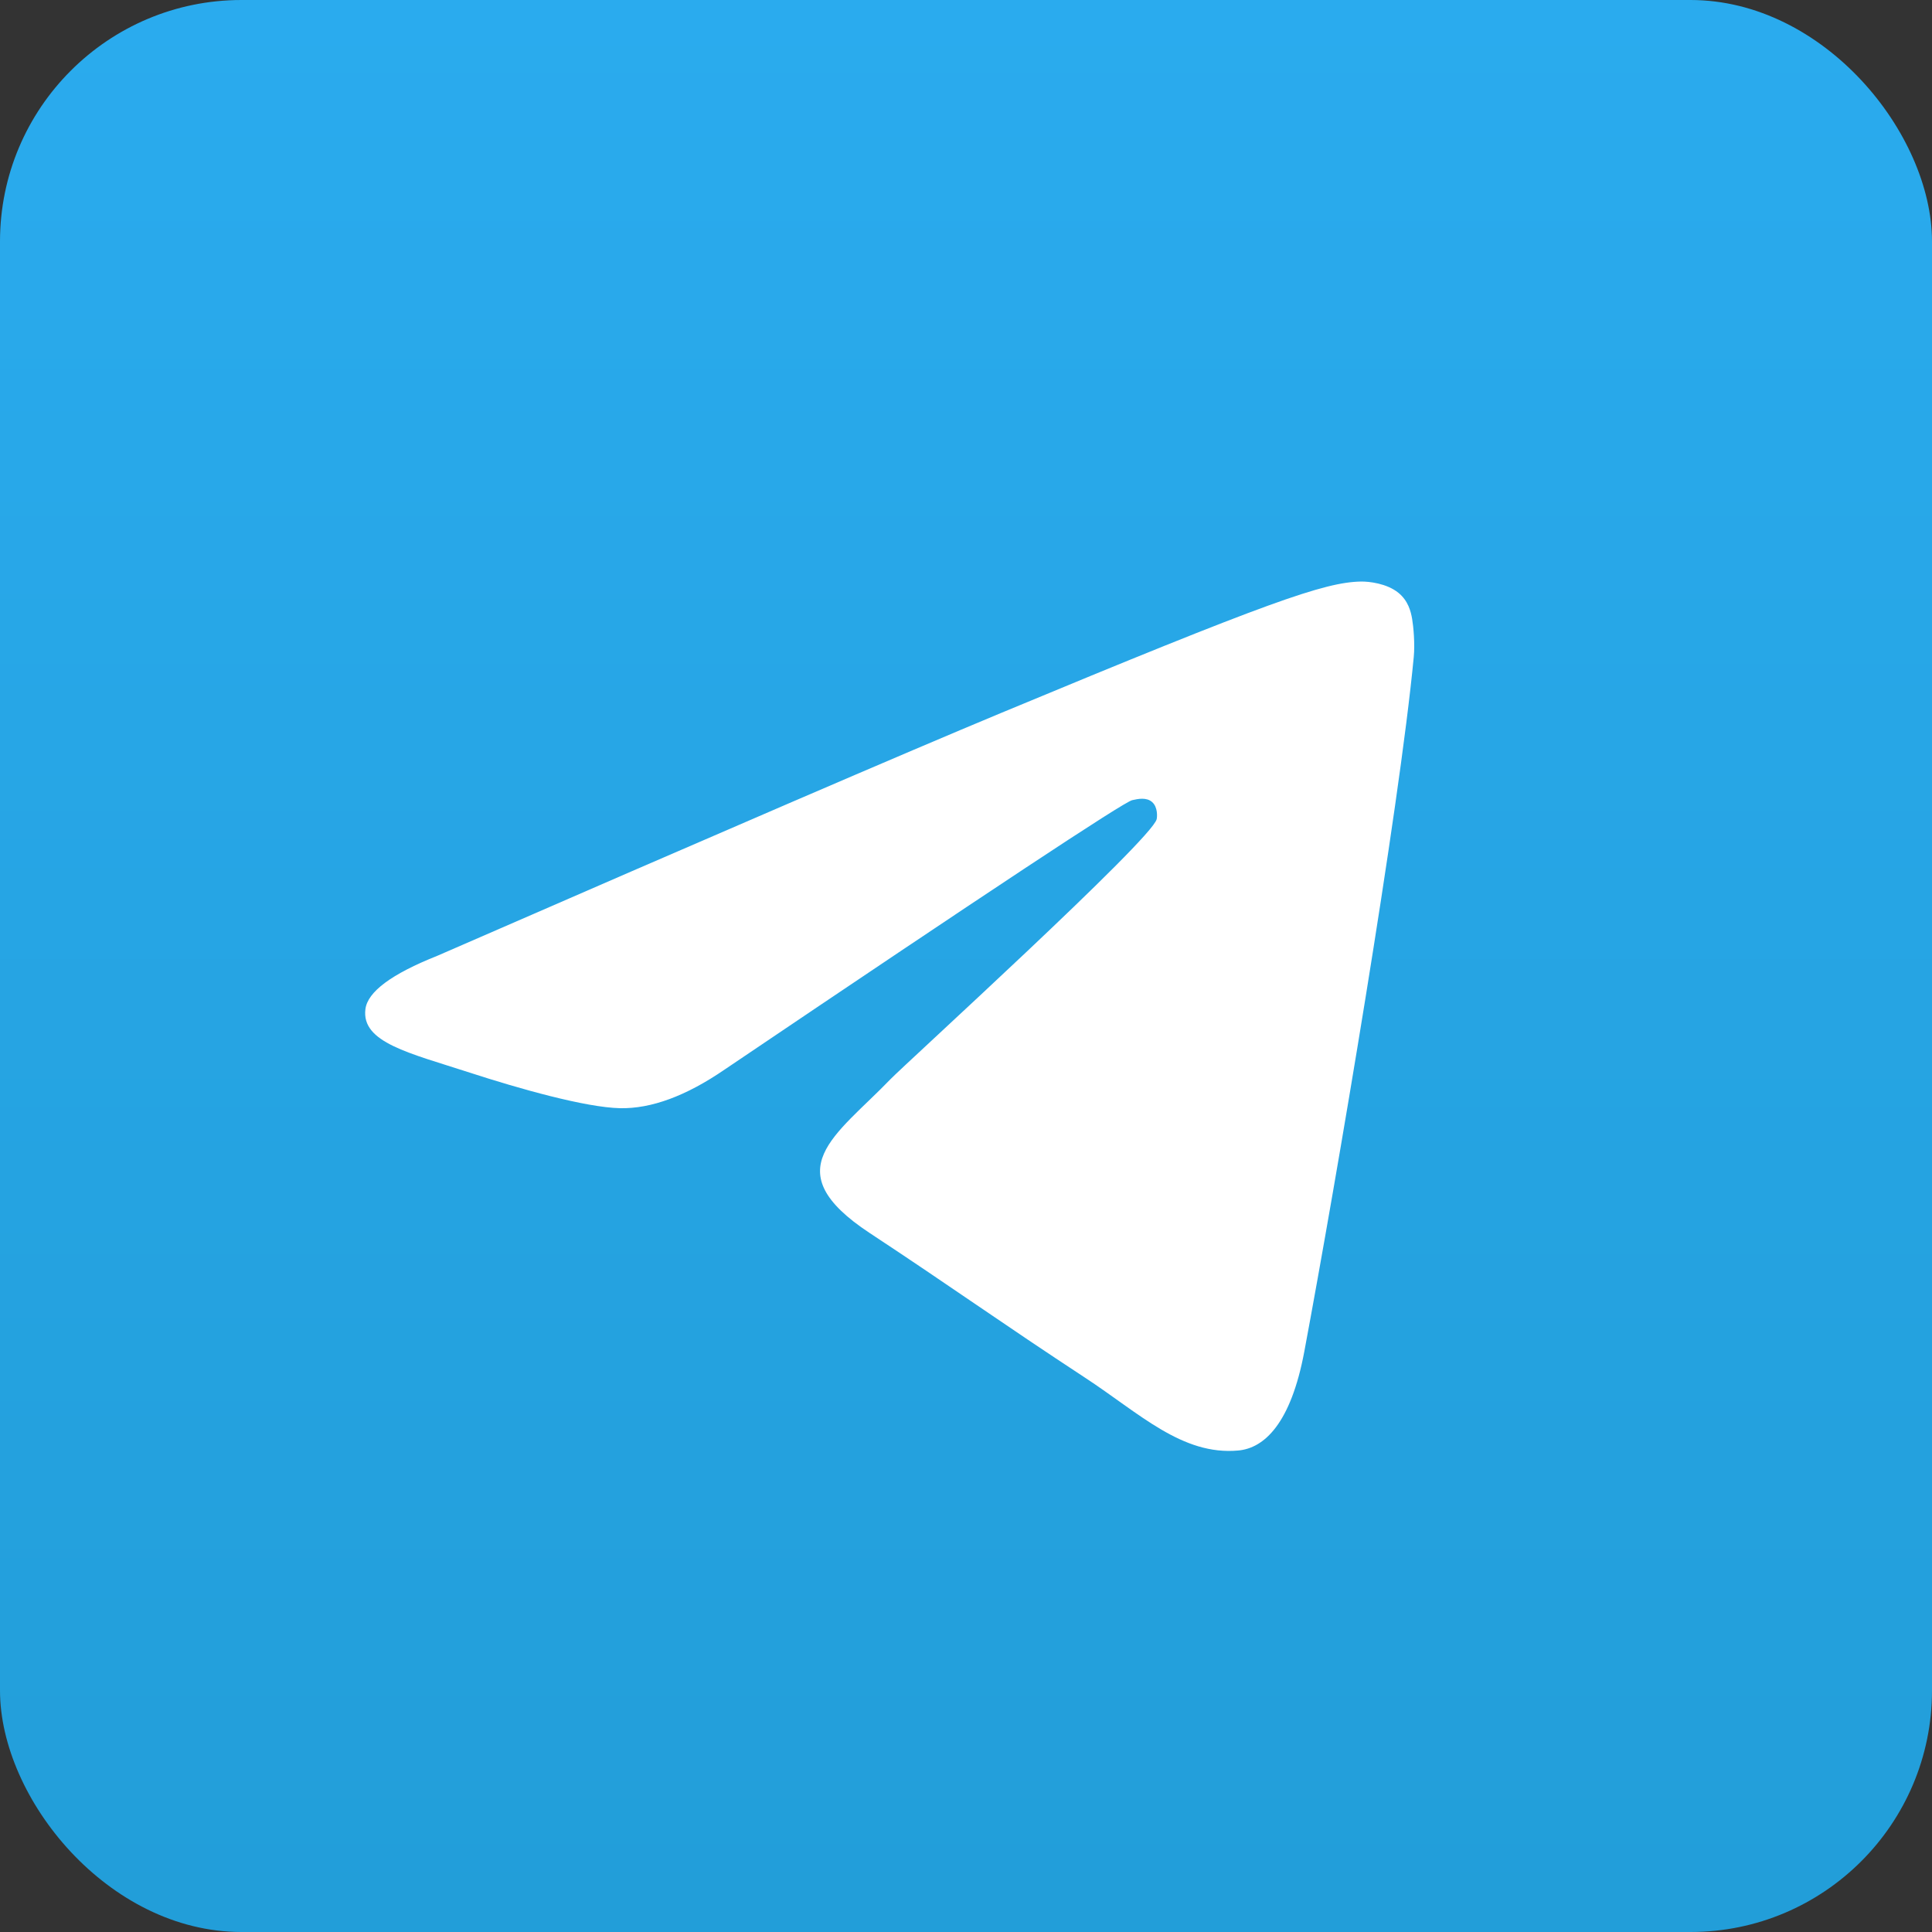
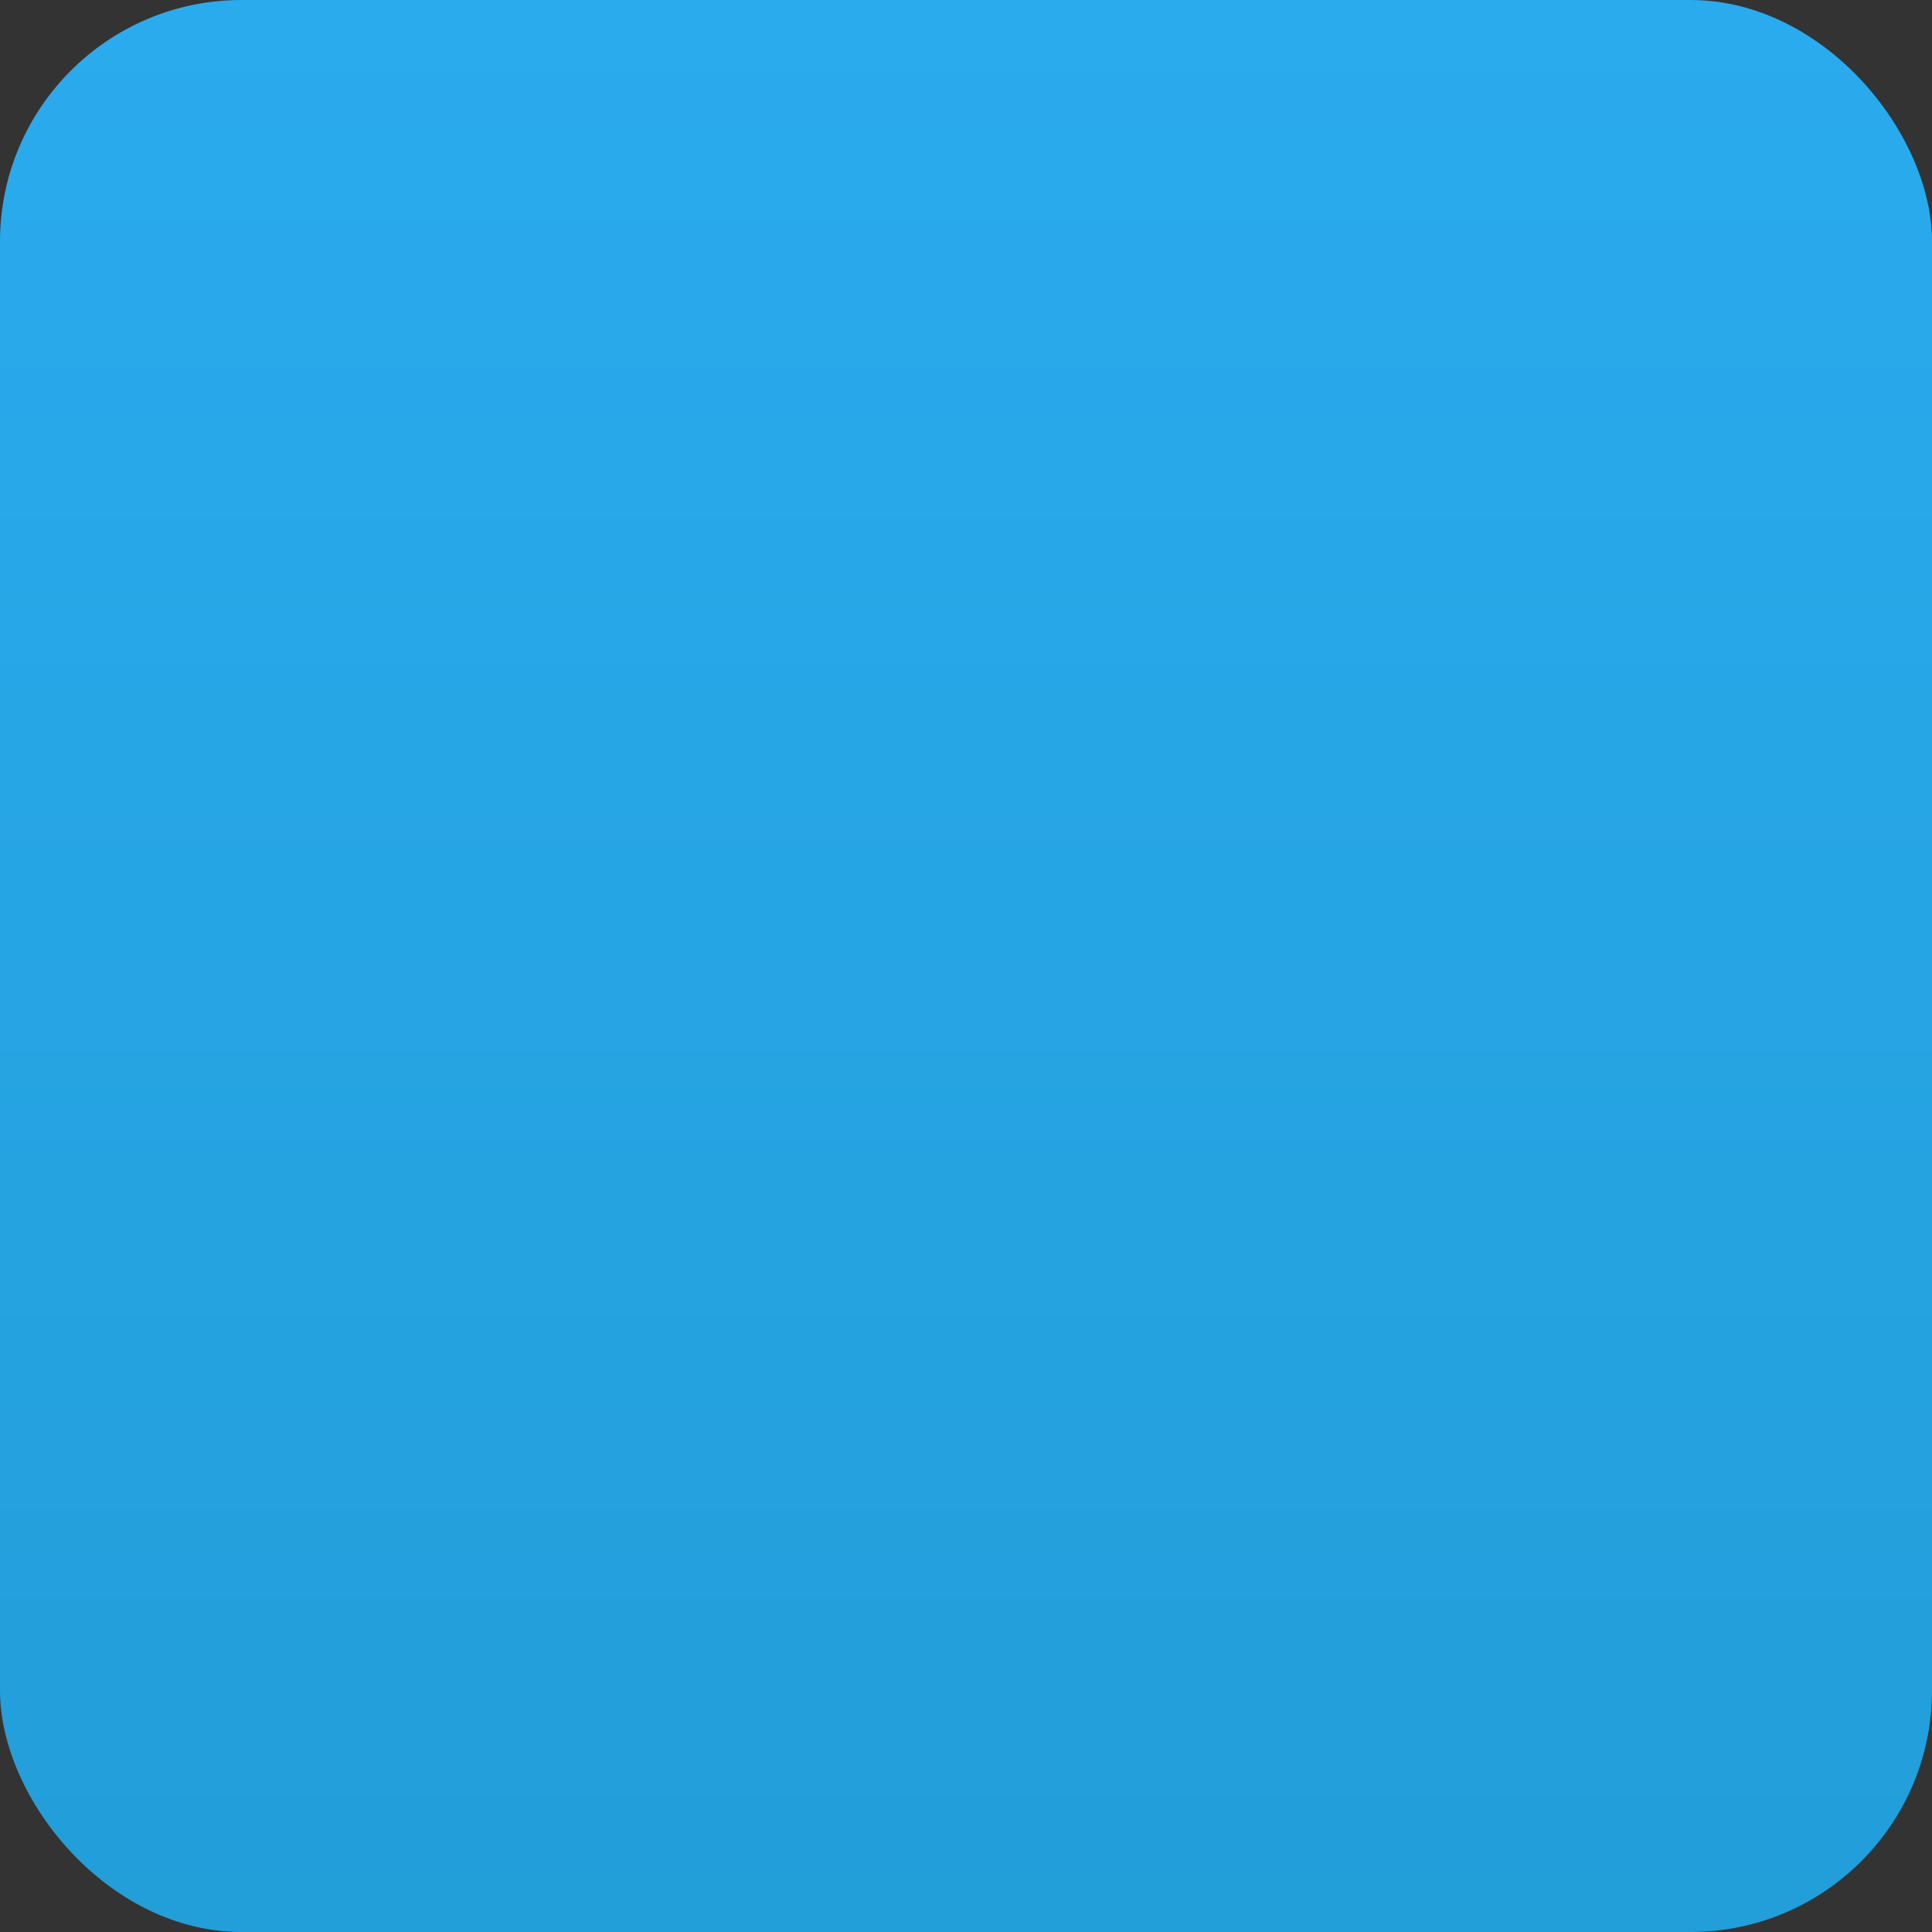
<svg xmlns="http://www.w3.org/2000/svg" width="104" height="104" viewBox="0 0 104 104" fill="none">
  <rect x="0" y="0" width="104" height="104" fill="#333333" stroke="none" />
  <rect width="104" height="104" rx="13" fill="url(#paint0_linear_835_1880)" />
-   <path fill-rule="evenodd" clip-rule="evenodd" d="M23.538 51.452C38.697 44.847 48.806 40.493 53.864 38.389C68.305 32.383 71.305 31.34 73.261 31.305C73.691 31.297 74.653 31.404 75.276 31.91C75.802 32.337 75.947 32.913 76.016 33.318C76.085 33.723 76.172 34.645 76.103 35.365C75.321 43.587 71.934 63.541 70.212 72.75C69.483 76.647 68.048 77.954 66.658 78.081C63.638 78.359 61.345 76.086 58.42 74.169C53.844 71.168 51.258 69.301 46.816 66.374C41.682 62.99 45.01 61.131 47.936 58.092C48.702 57.297 62.007 45.194 62.264 44.097C62.296 43.959 62.326 43.448 62.022 43.177C61.718 42.907 61.269 42.999 60.946 43.073C60.486 43.177 53.175 48.01 39.012 57.571C36.936 58.996 35.057 59.69 33.373 59.654C31.516 59.613 27.944 58.604 25.289 57.741C22.033 56.682 19.445 56.122 19.67 54.325C19.787 53.388 21.077 52.431 23.538 51.452Z" fill="white" />
  <defs>
    <linearGradient id="paint0_linear_835_1880" x1="52" y1="0" x2="52" y2="103.229" gradientUnits="userSpaceOnUse">
      <stop stop-color="#2AABEE" />
      <stop offset="1" stop-color="#229ED9" />
    </linearGradient>
  </defs>
</svg>